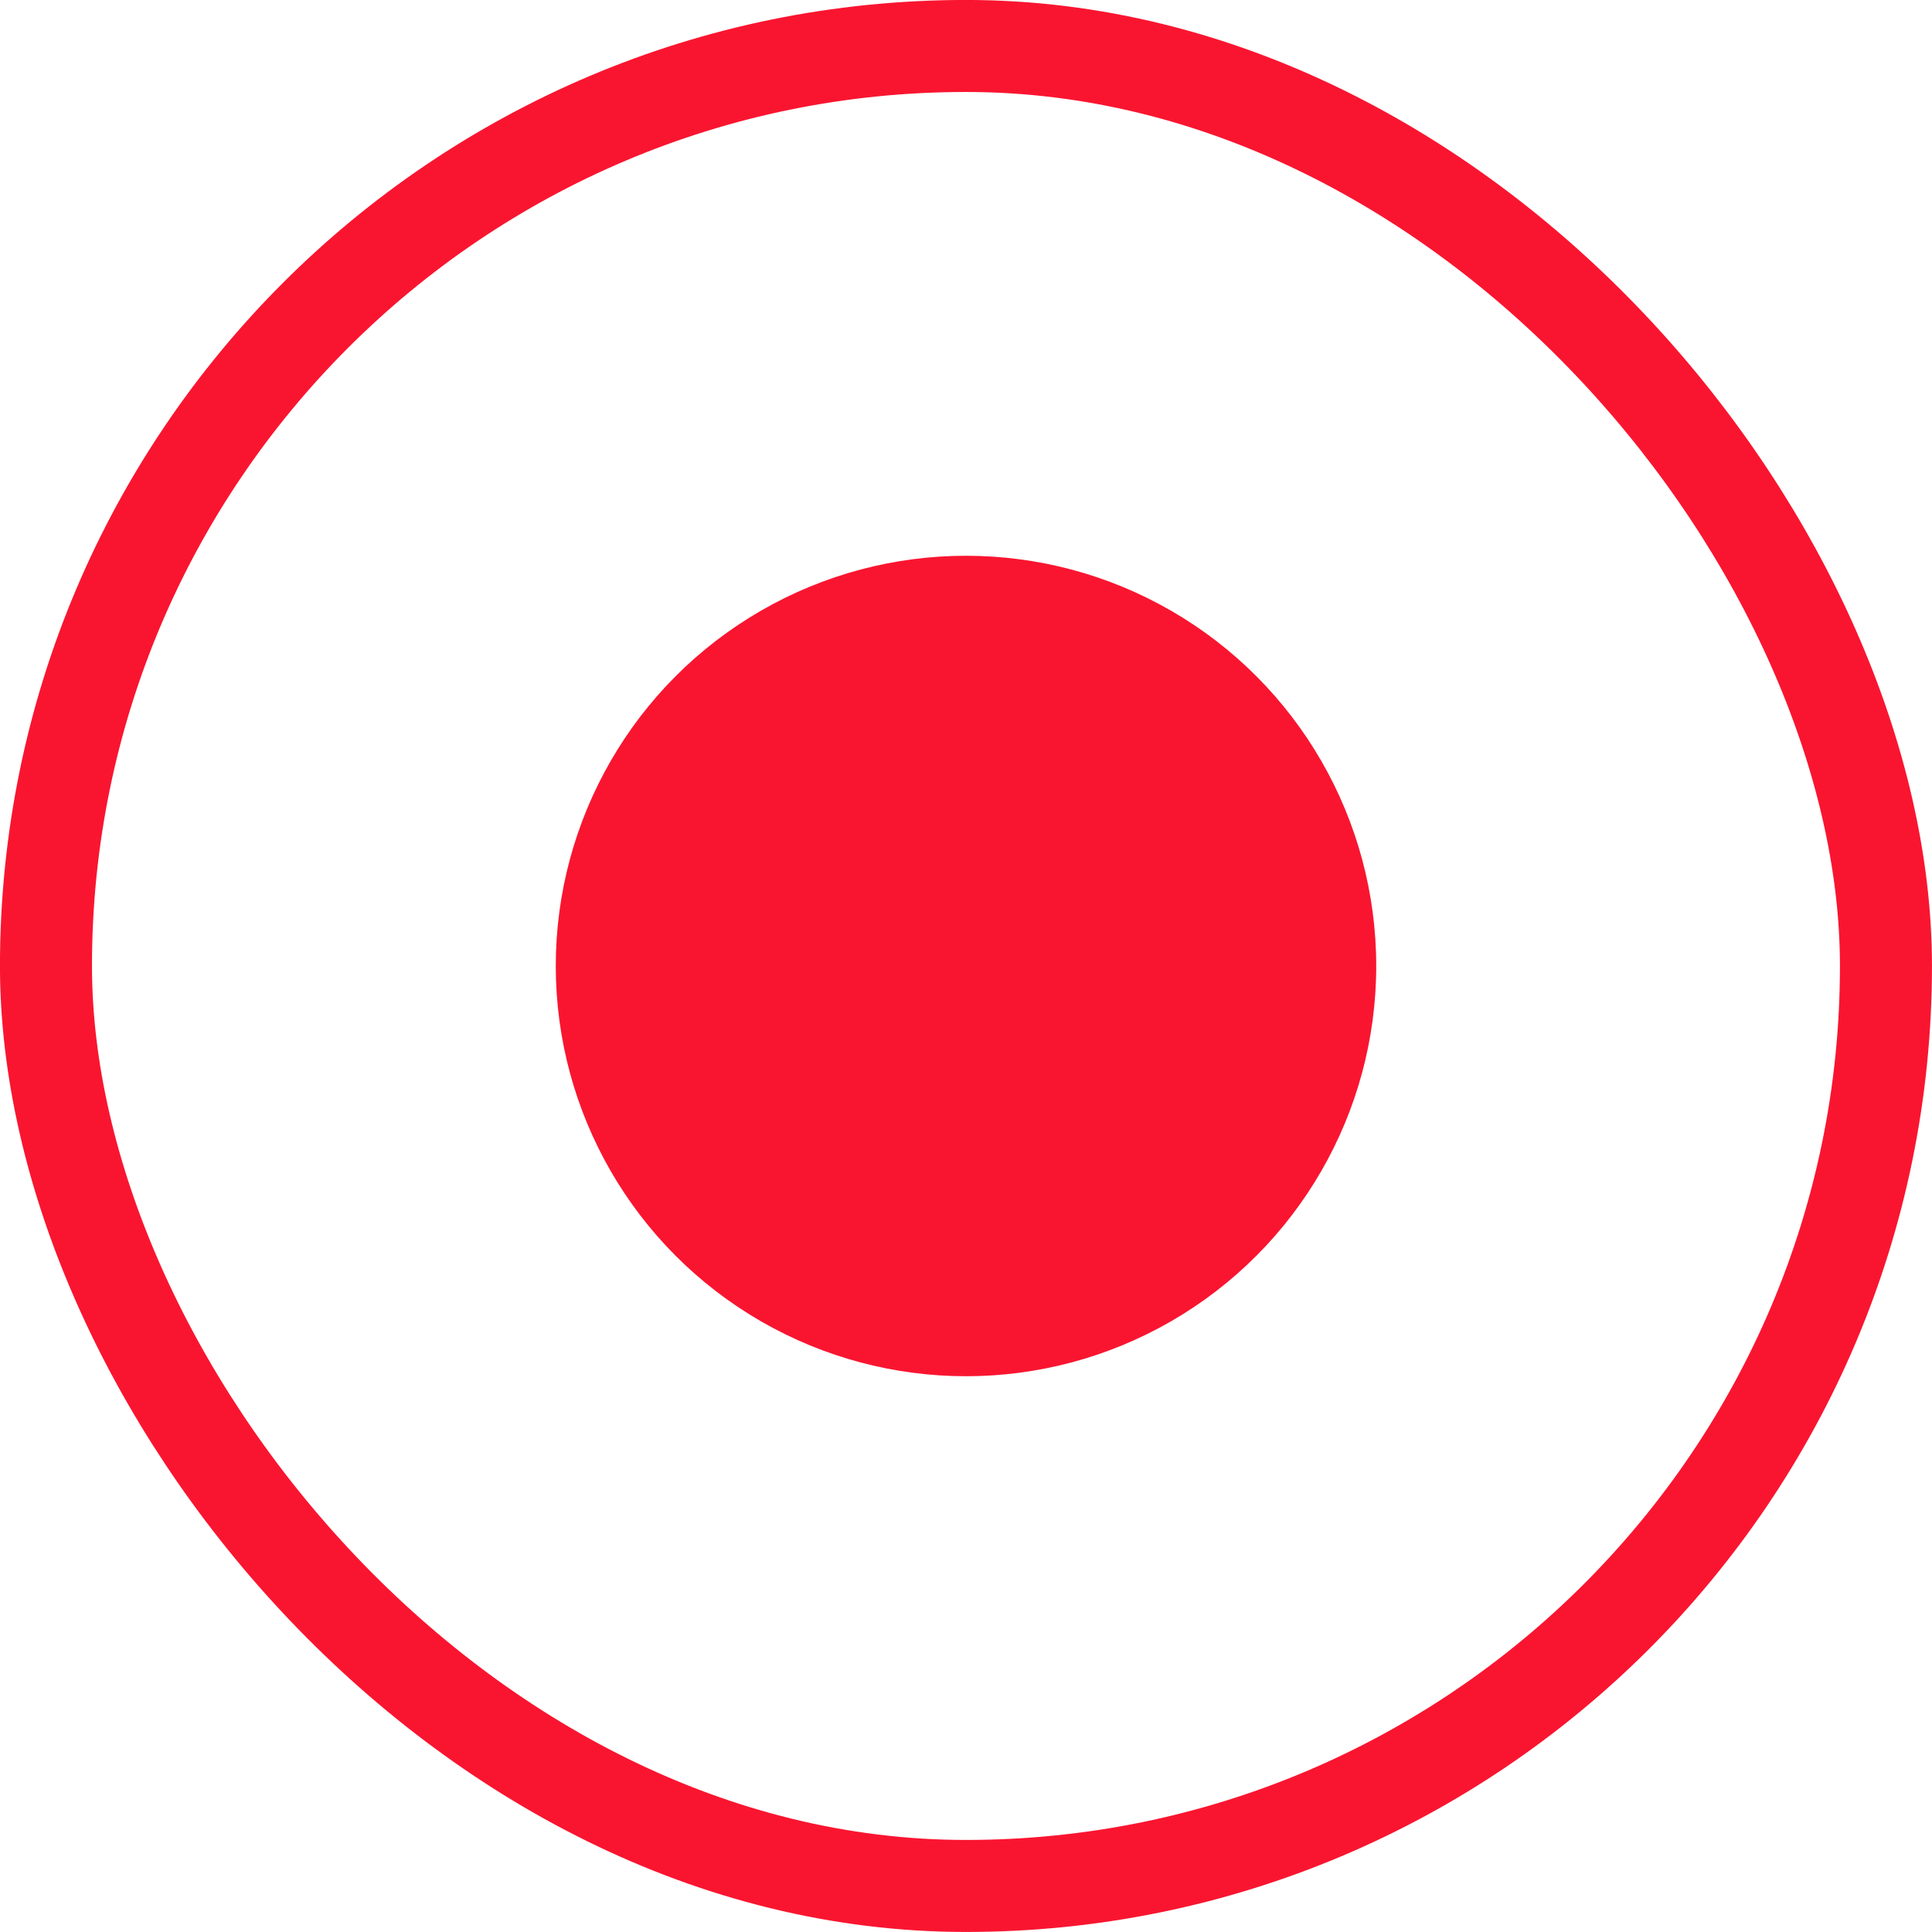
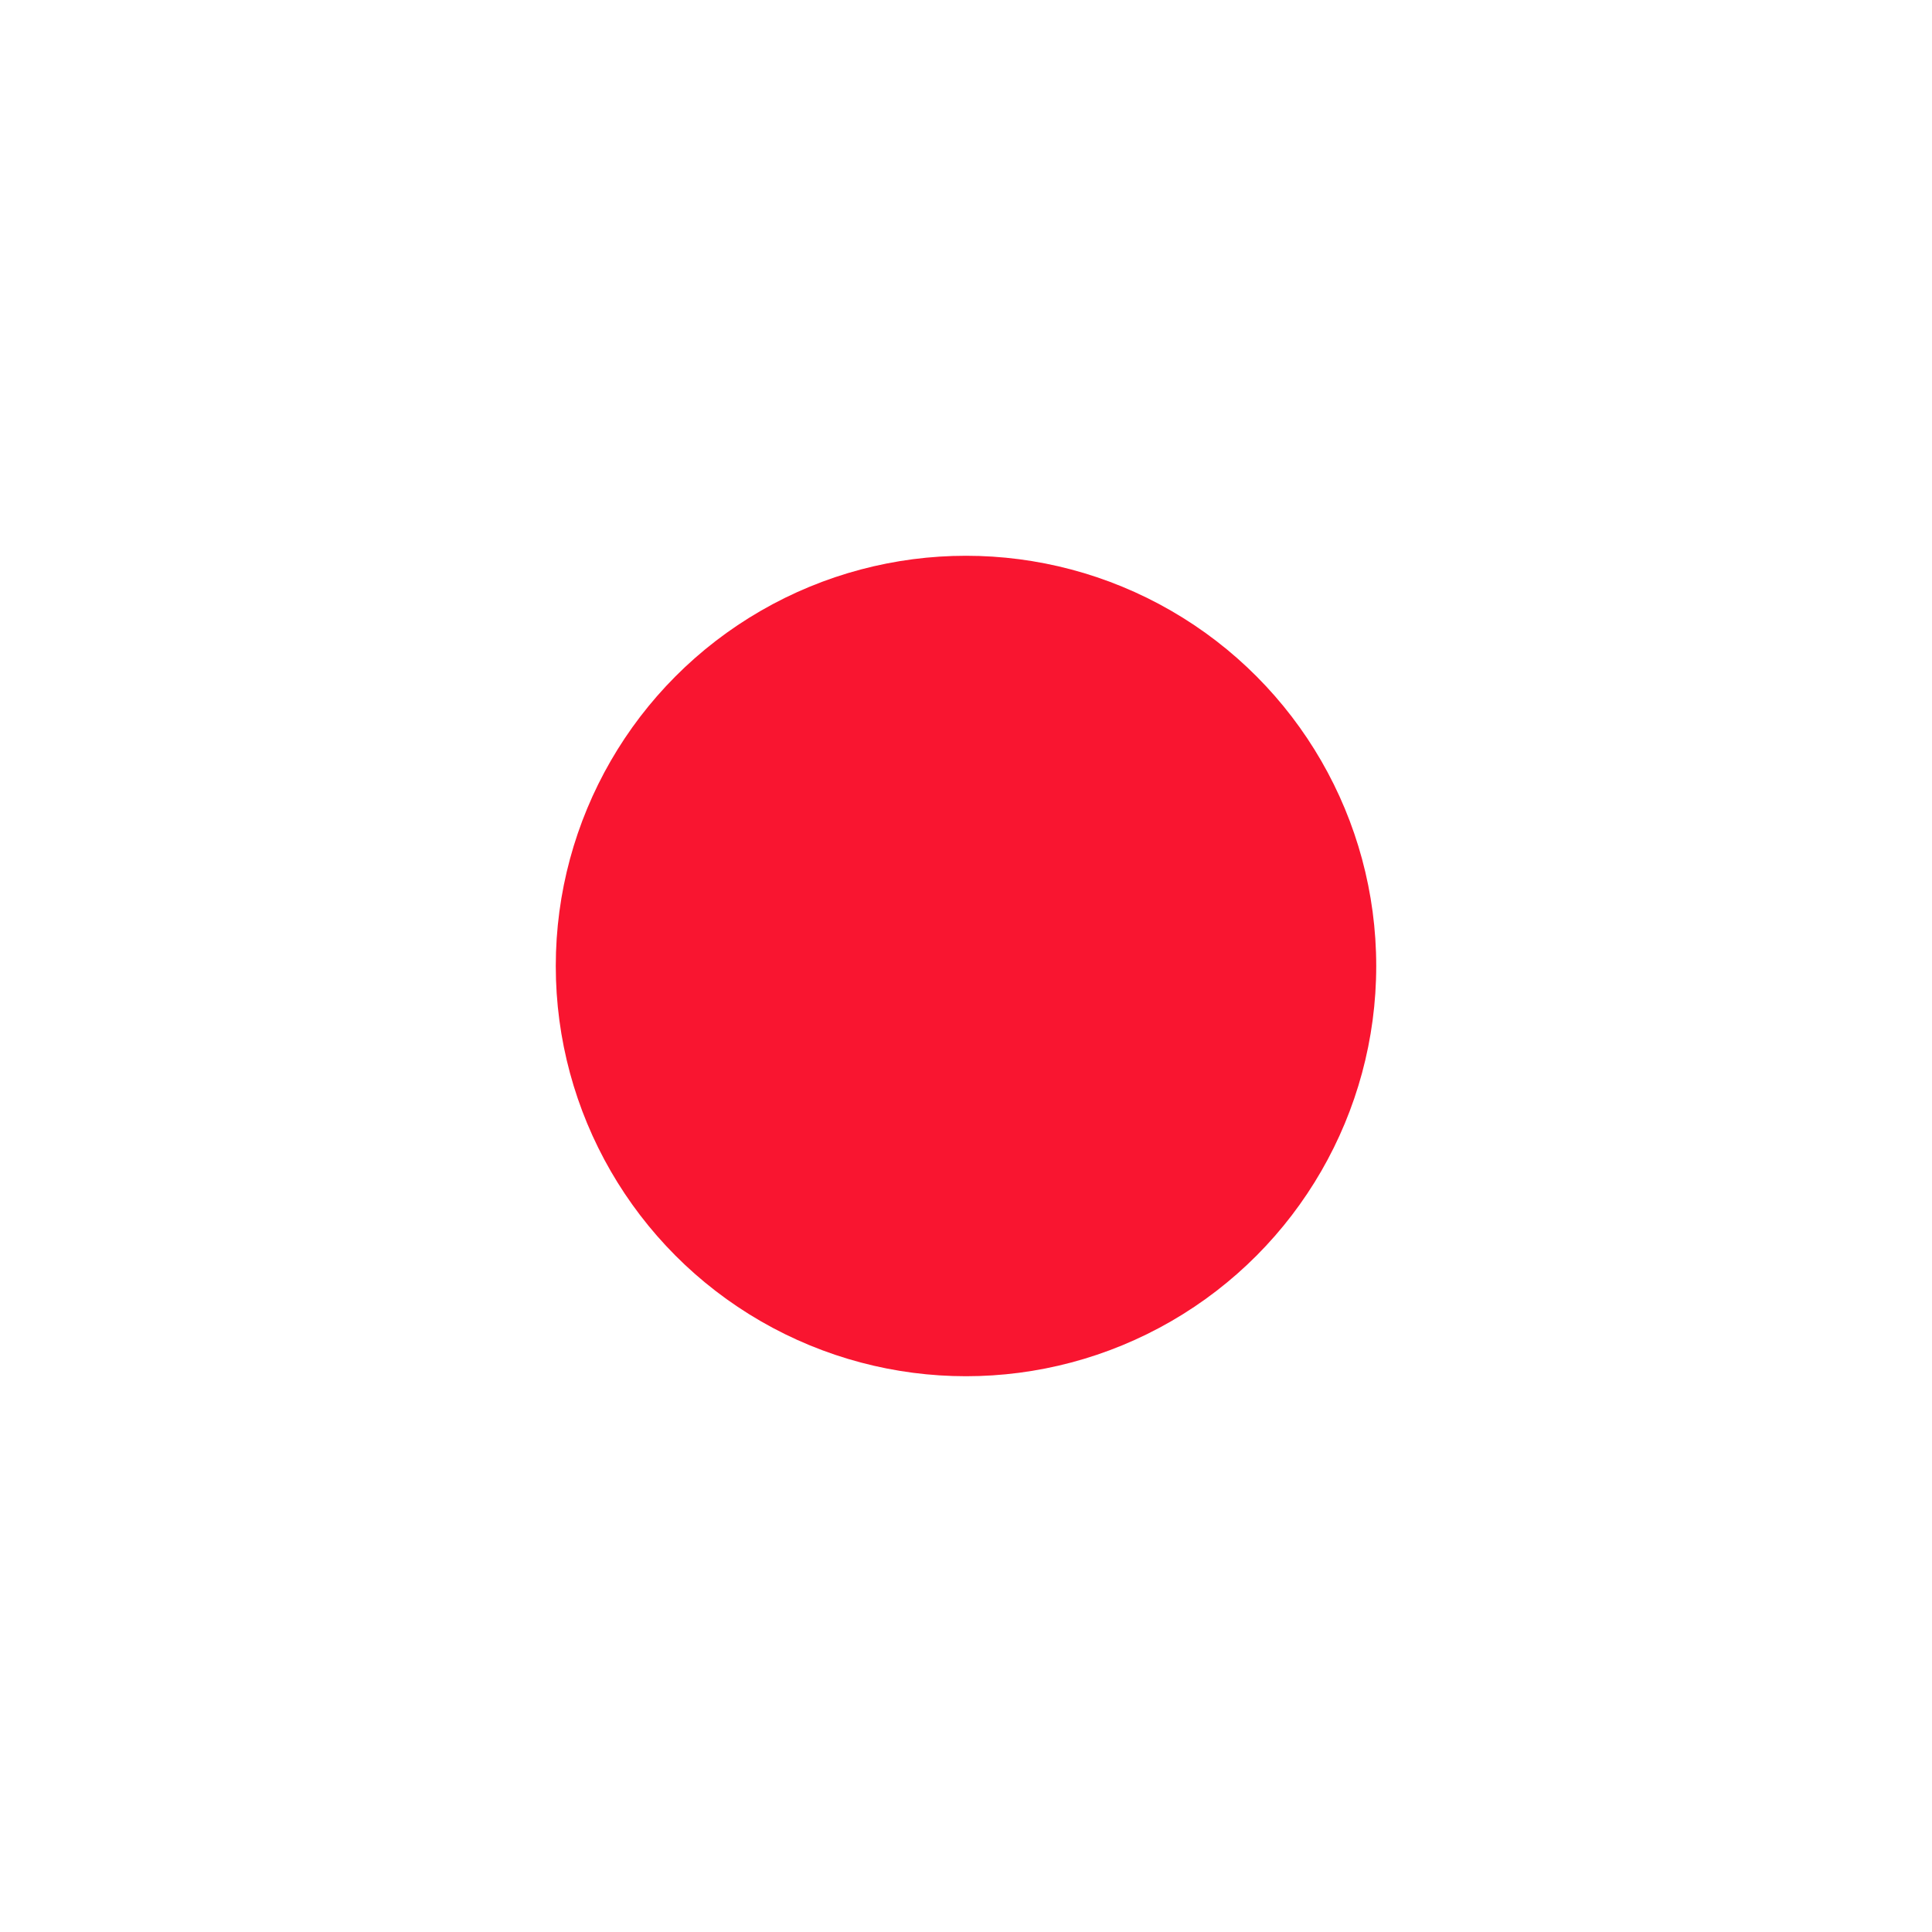
<svg xmlns="http://www.w3.org/2000/svg" width="24" height="24" viewBox="0 0 24 24" fill="none">
-   <rect x="0.571" y="0.571" width="22.857" height="22.857" rx="11.429" stroke="#F91530" stroke-width="1.143" />
  <circle cx="12" cy="12" r="5.096" fill="#F91530" />
</svg>